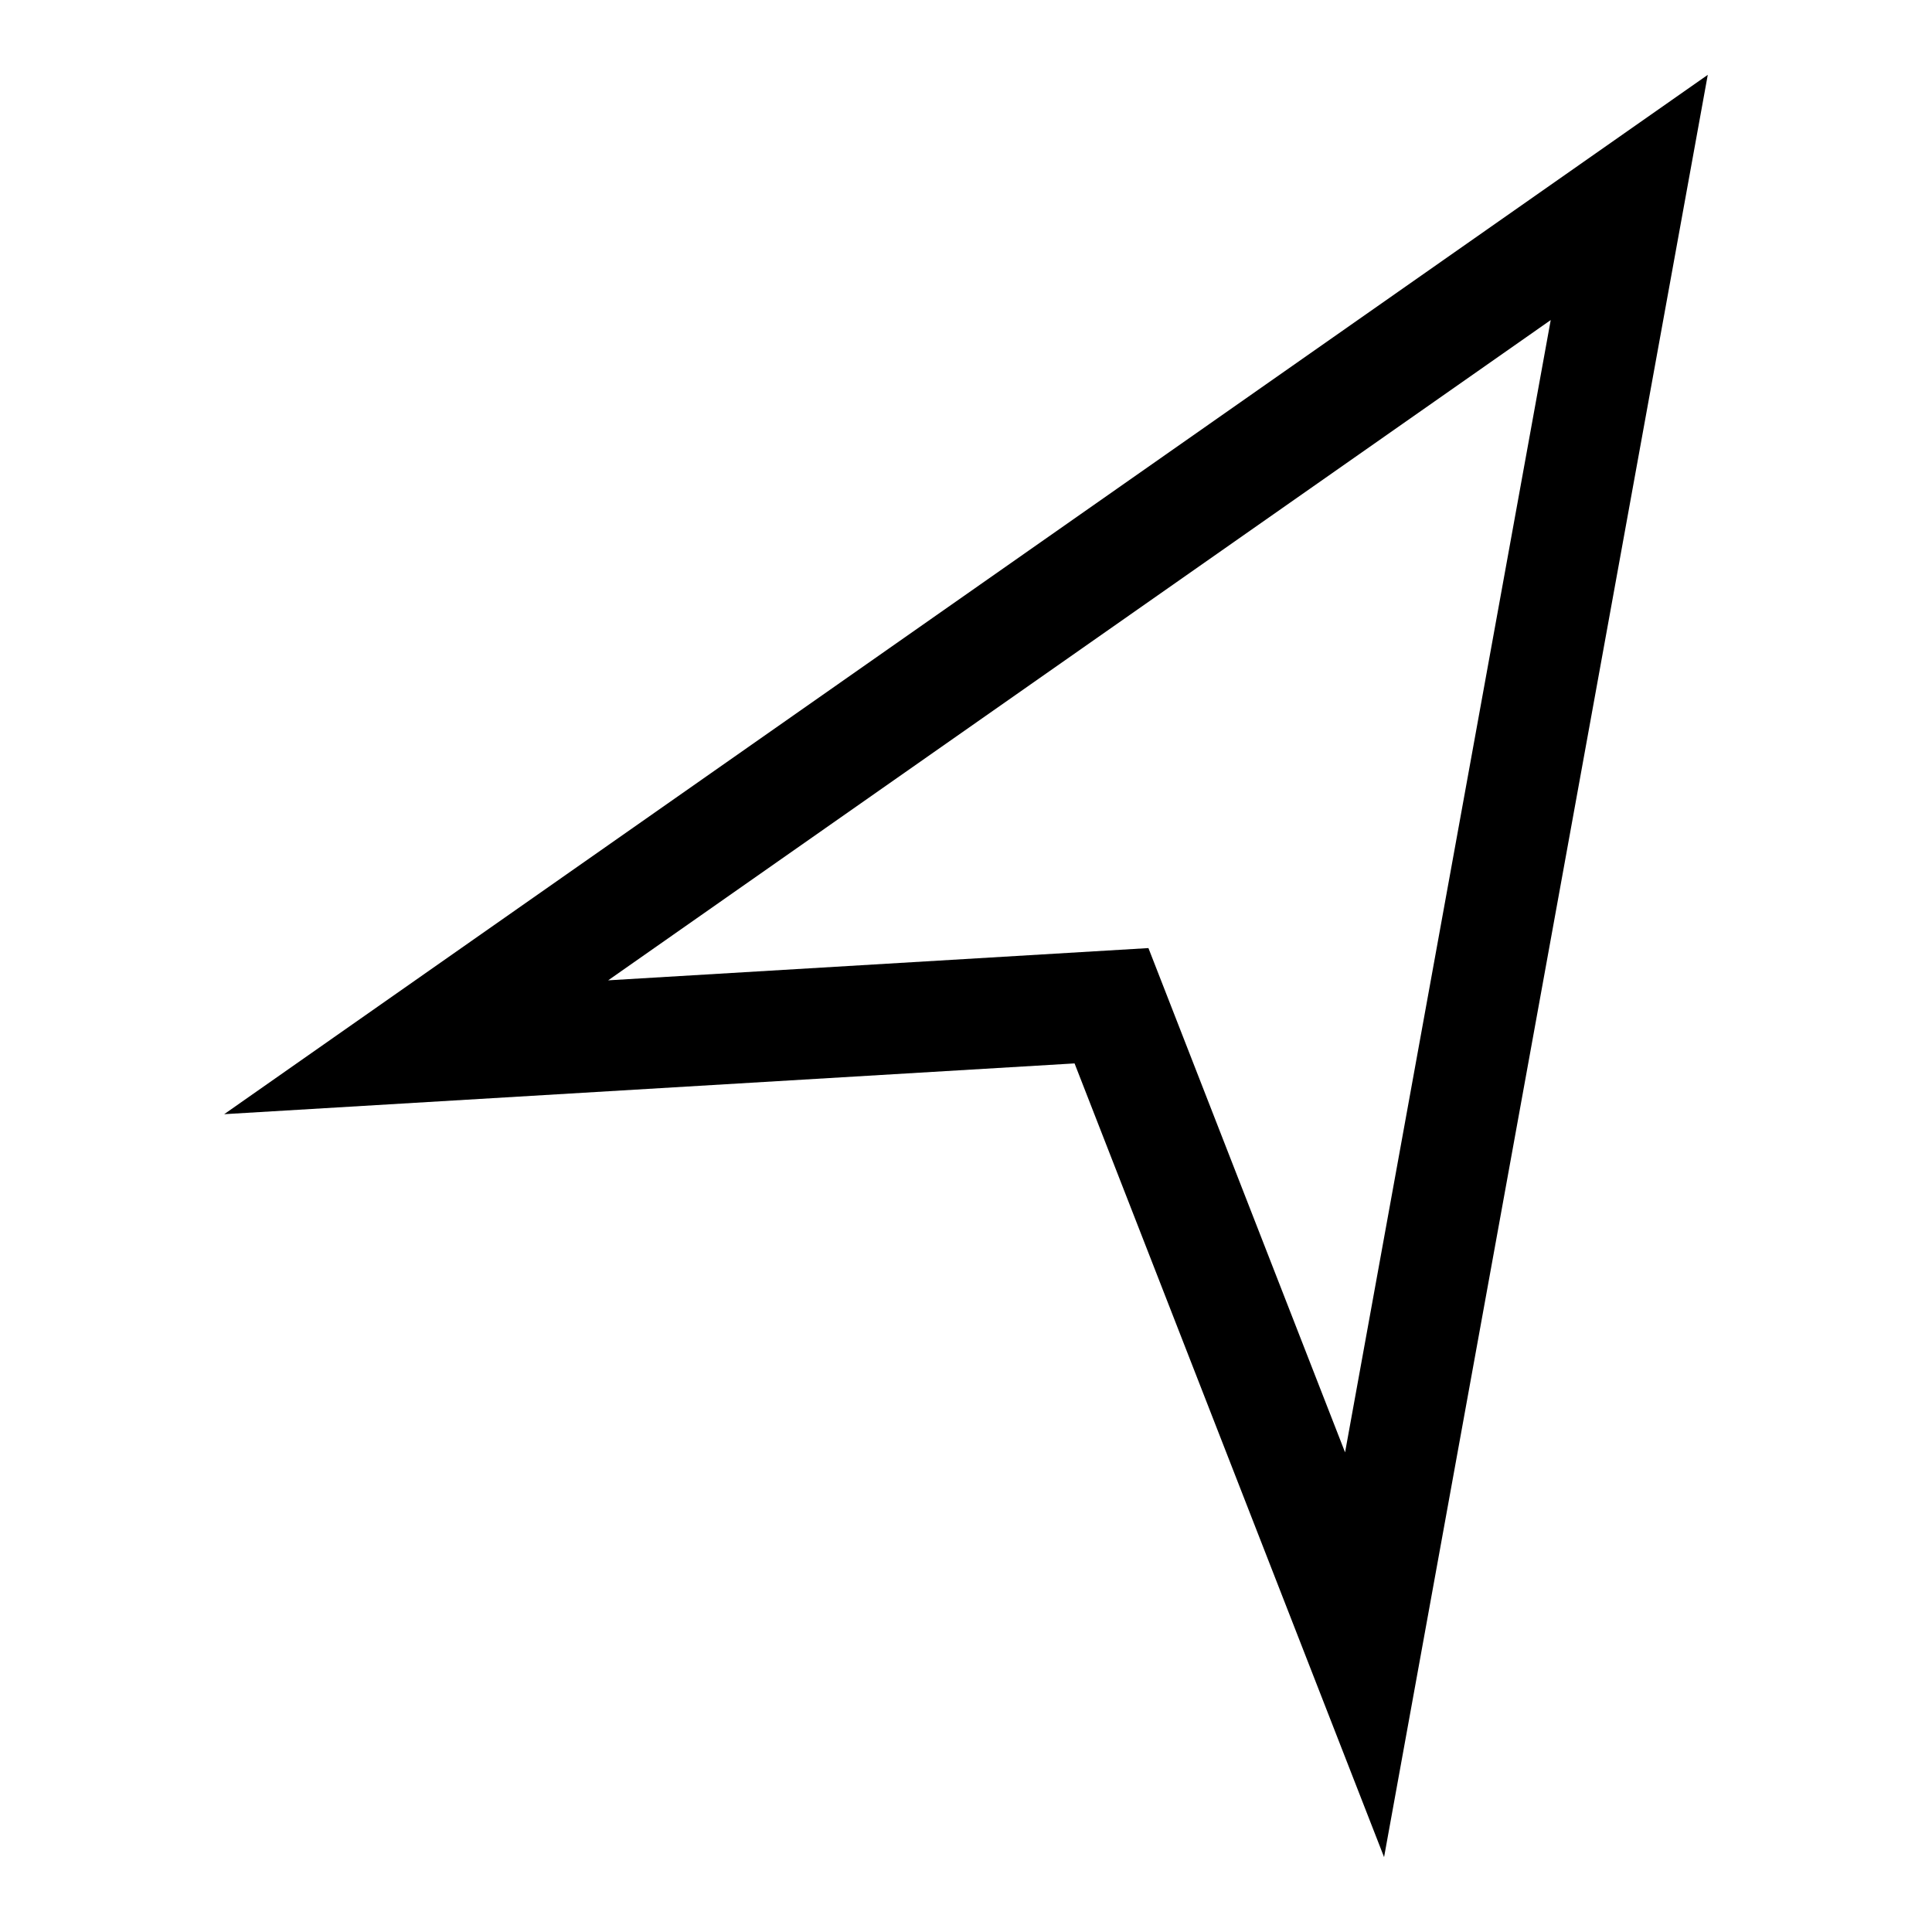
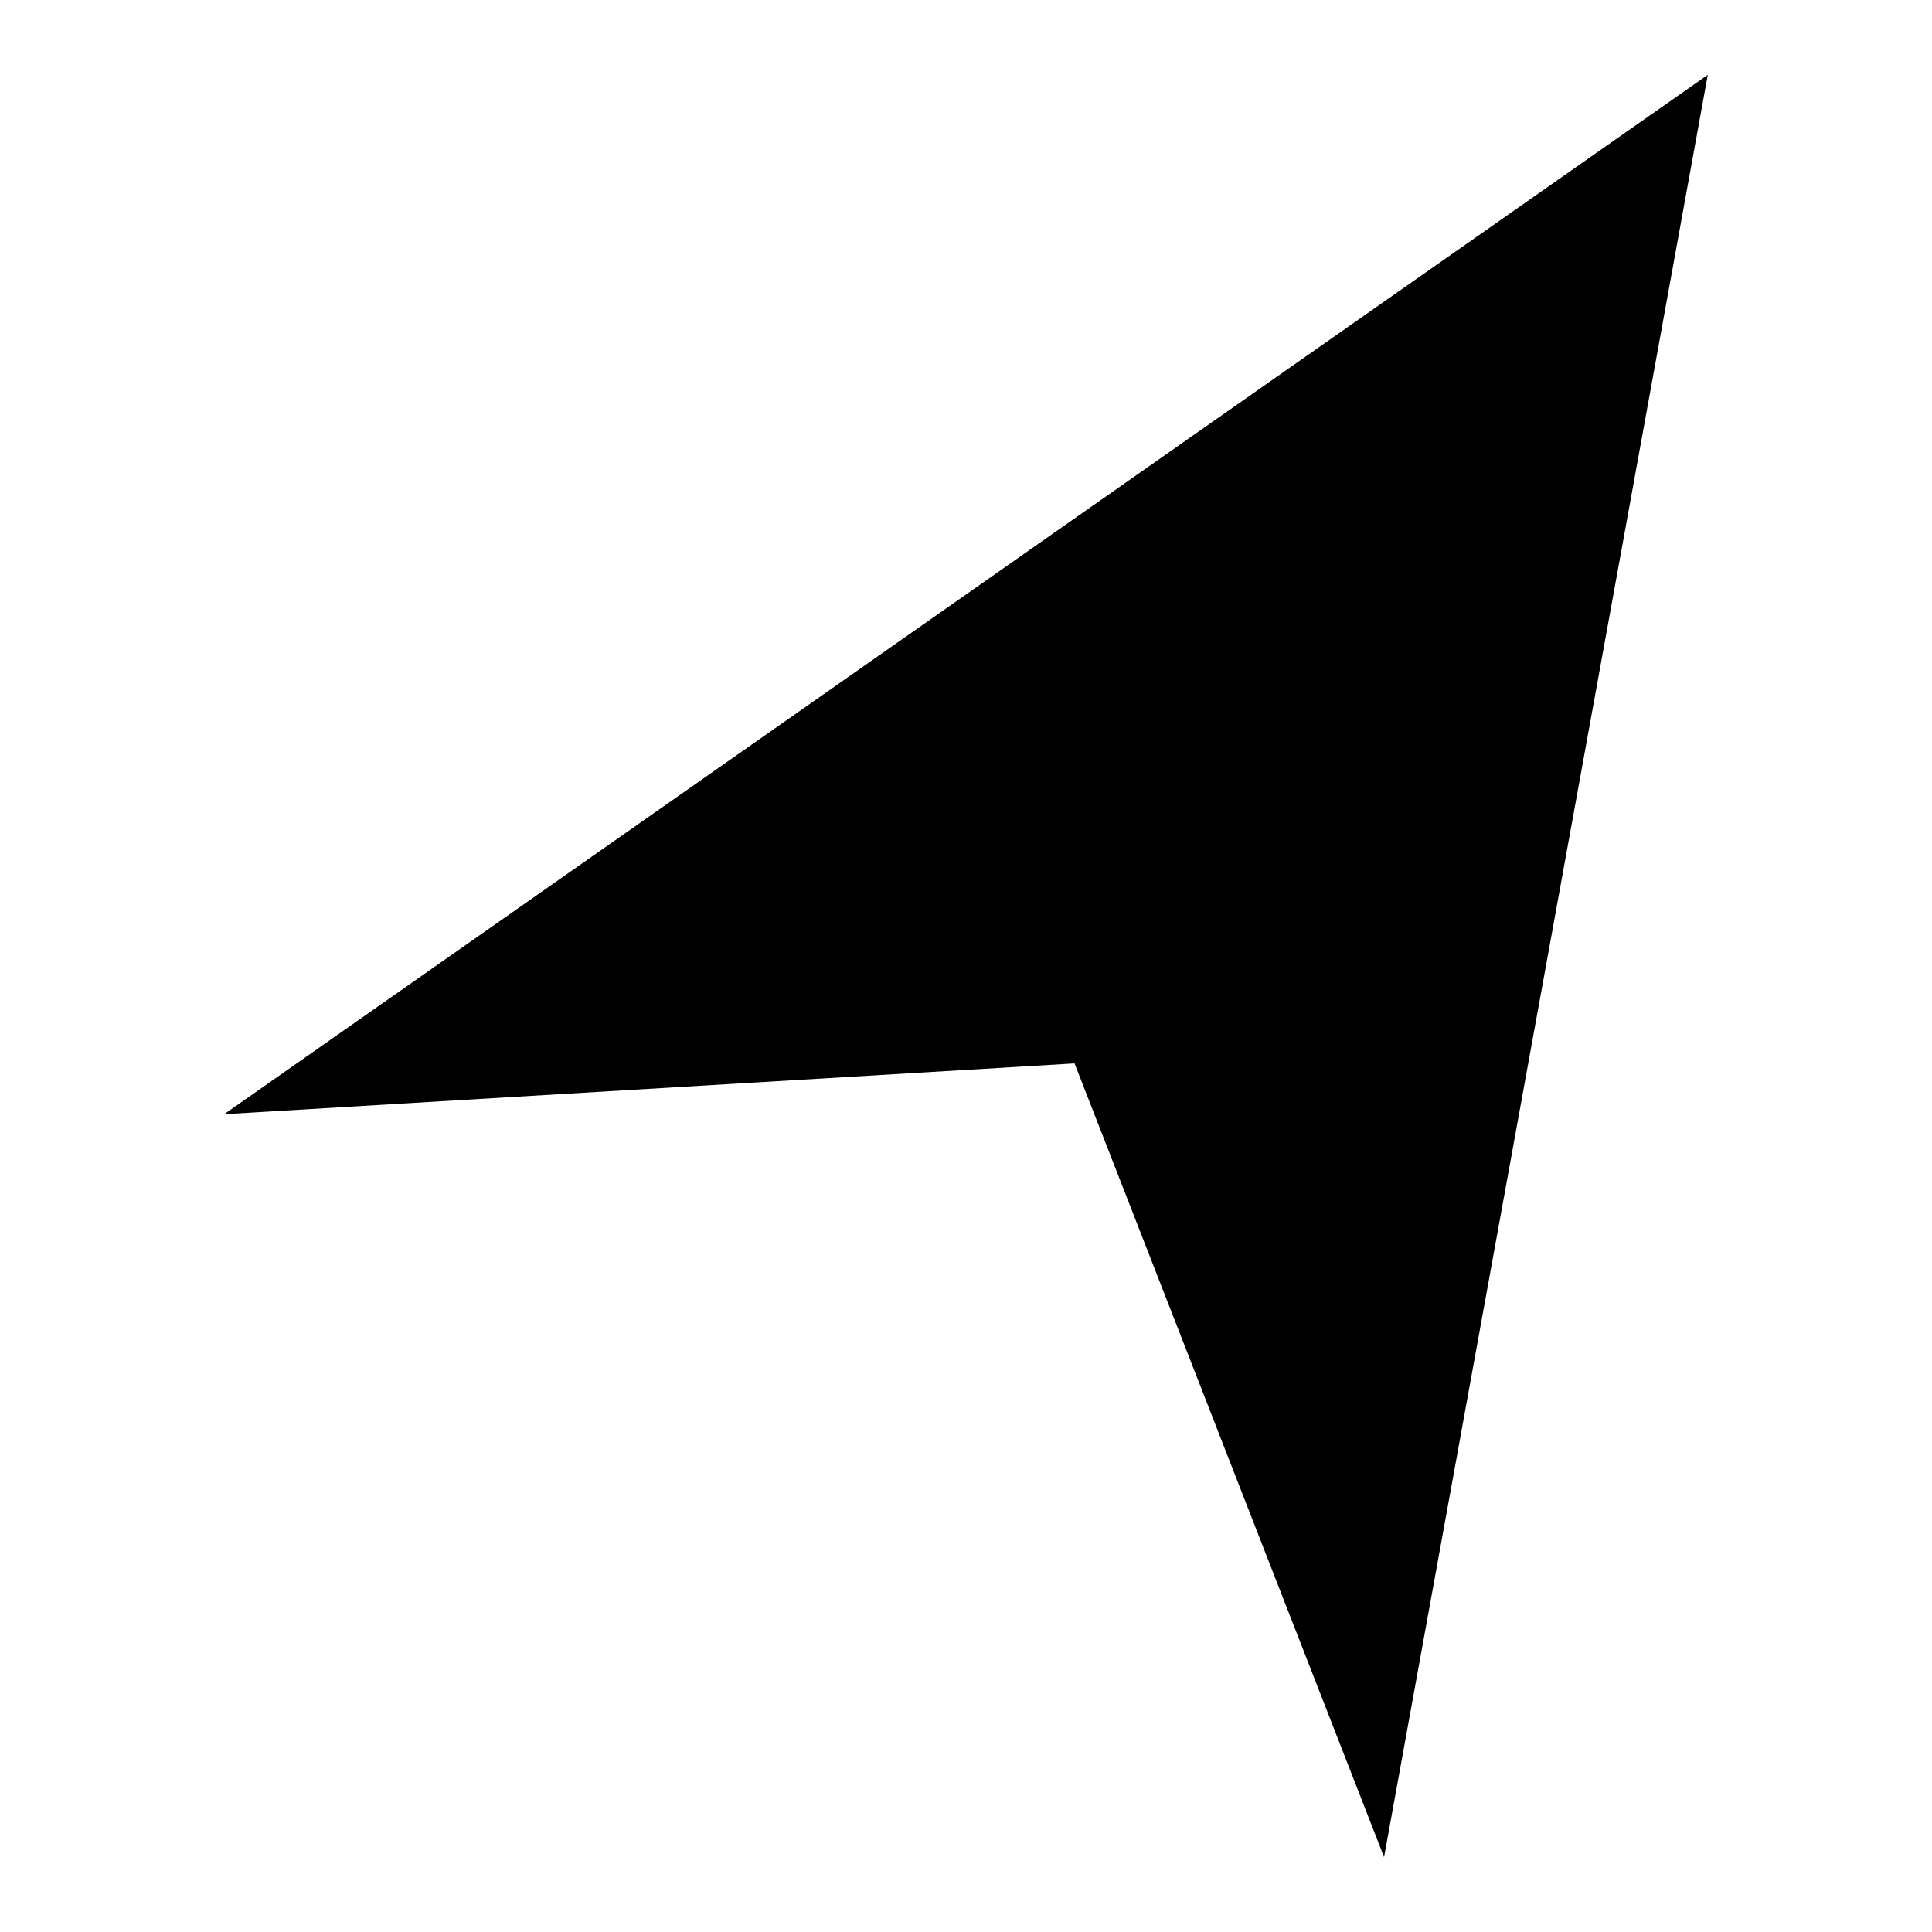
<svg xmlns="http://www.w3.org/2000/svg" fill="#000000" width="800px" height="800px" version="1.1" viewBox="144 144 512 512">
-   <path d="m203.41 439.27 225.36-13.457 82.023 210.34 85.785-472.32zm297.05 89.621-52.113-133.64-143.18 8.547 249.79-174.98z" />
+   <path d="m203.41 439.27 225.36-13.457 82.023 210.34 85.785-472.32m297.05 89.621-52.113-133.64-143.18 8.547 249.79-174.98z" />
</svg>